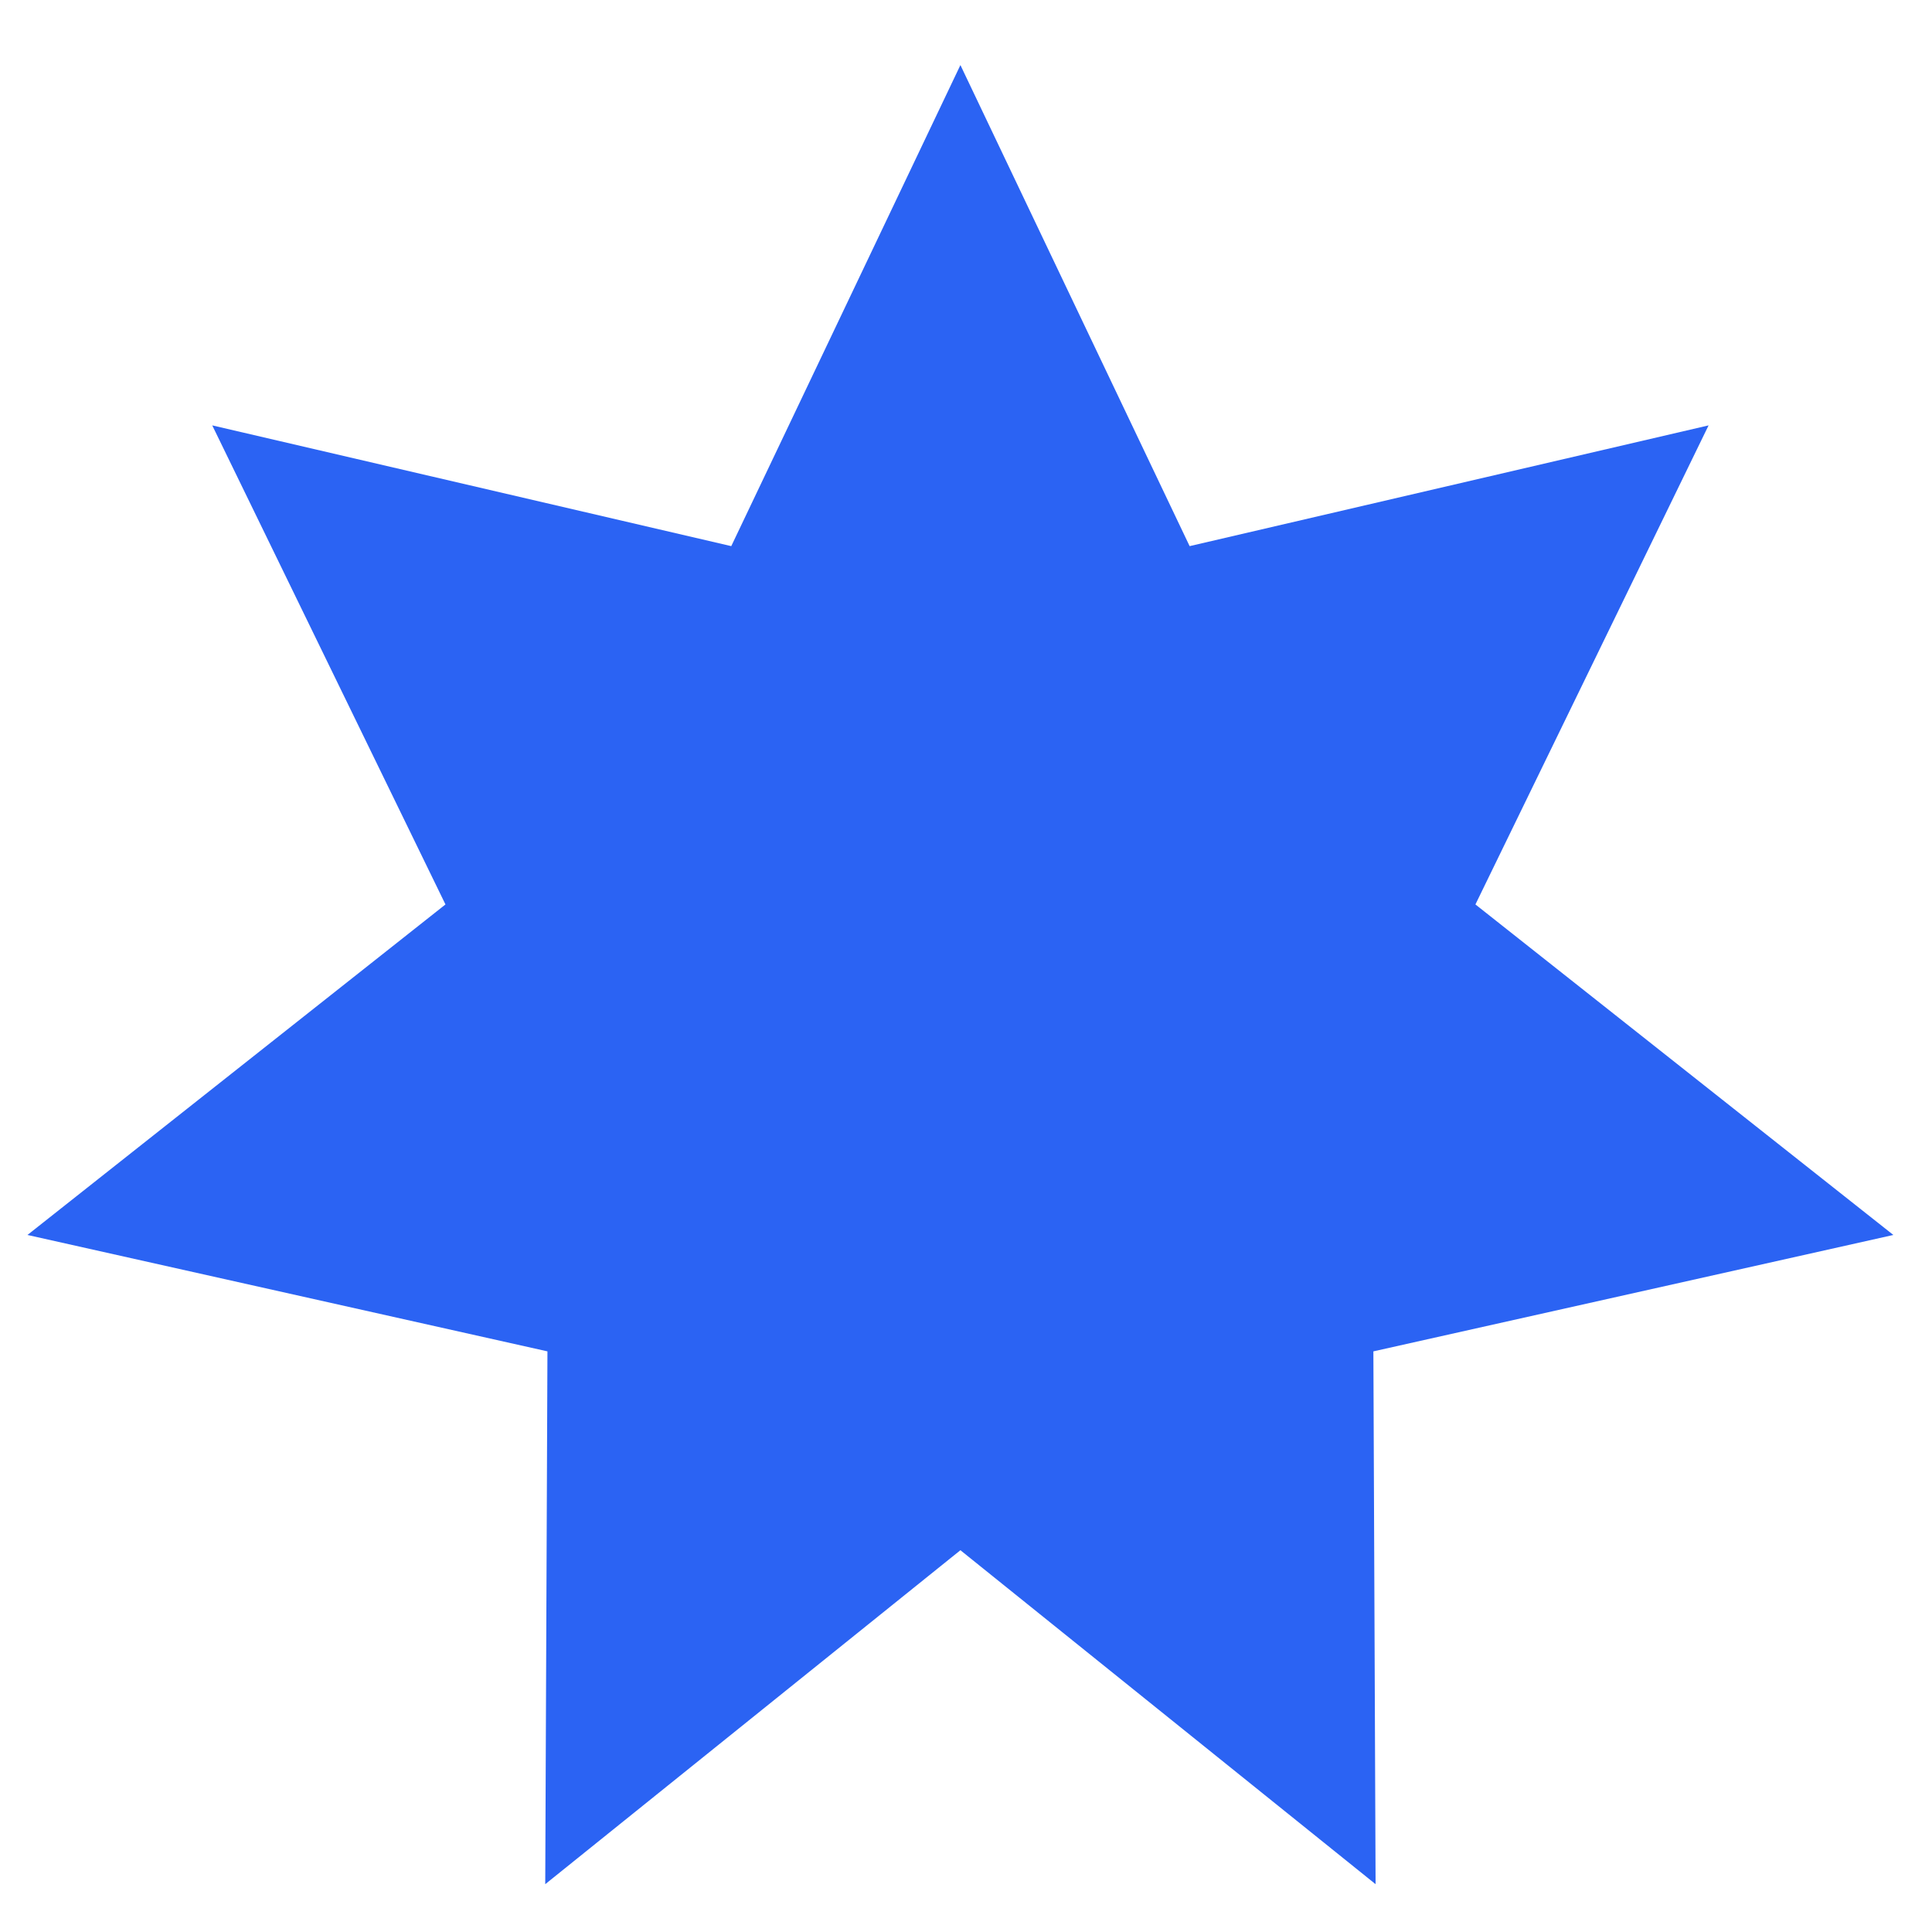
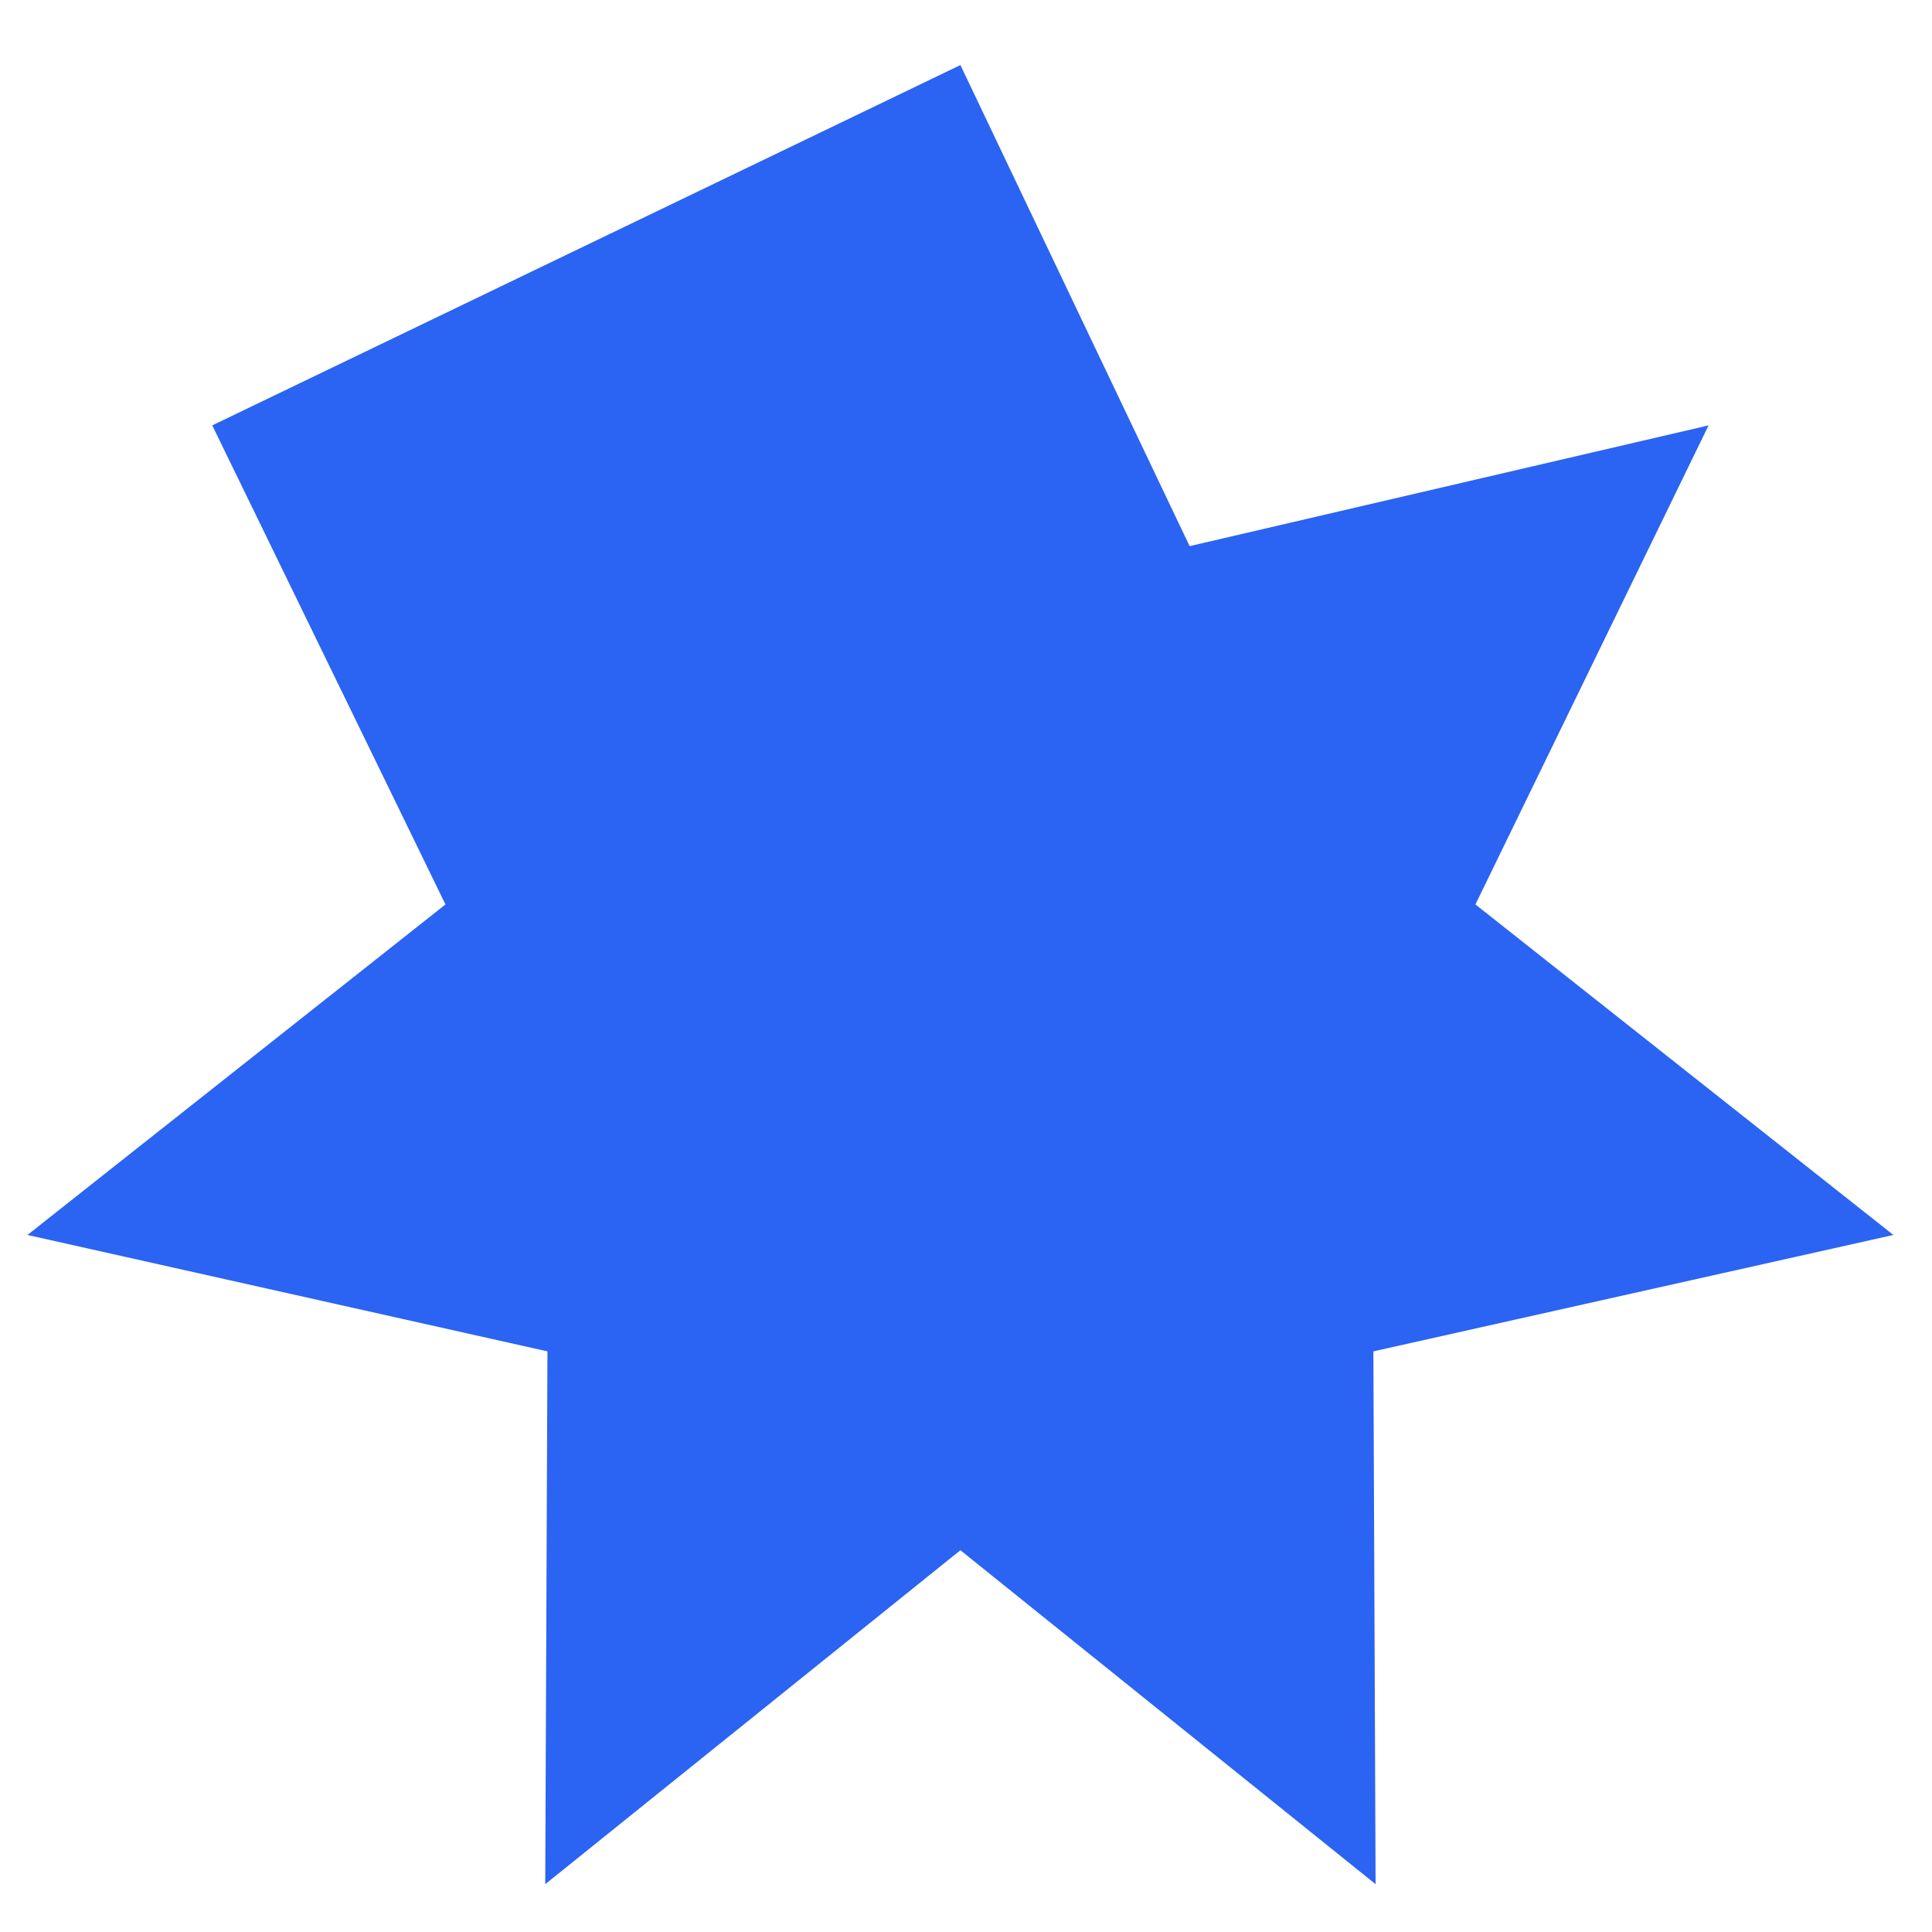
<svg xmlns="http://www.w3.org/2000/svg" width="28" height="28" viewBox="0 0 28 28" fill="none">
-   <path d="M13.919 0.943L17.241 7.915L24.762 6.165L21.383 13.108L27.44 17.898L19.904 19.585L19.936 27.307L13.919 22.467L7.902 27.307L7.934 19.585L0.398 17.898L6.456 13.108L3.076 6.165L10.598 7.915L13.919 0.943Z" fill="#2B63F3" />
+   <path d="M13.919 0.943L17.241 7.915L24.762 6.165L21.383 13.108L27.44 17.898L19.904 19.585L19.936 27.307L13.919 22.467L7.902 27.307L7.934 19.585L0.398 17.898L6.456 13.108L3.076 6.165L13.919 0.943Z" fill="#2B63F3" />
</svg>